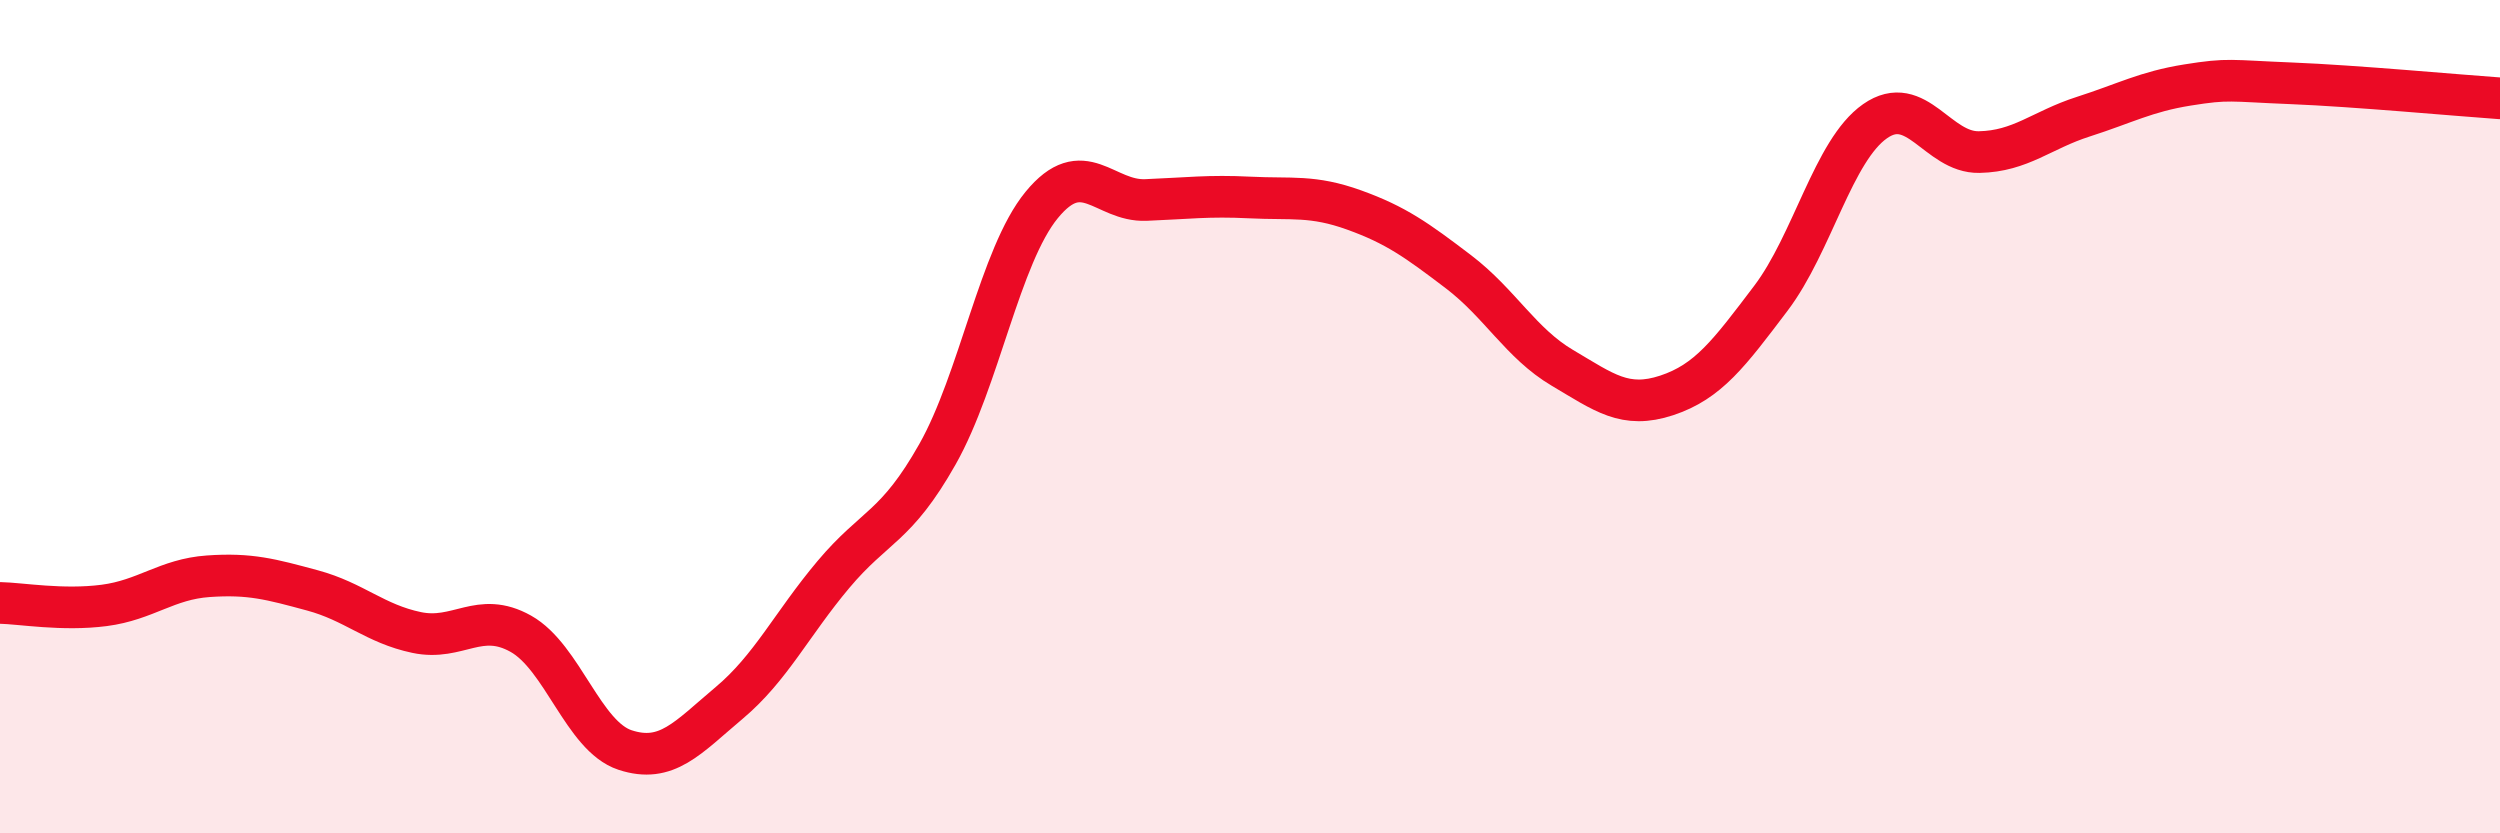
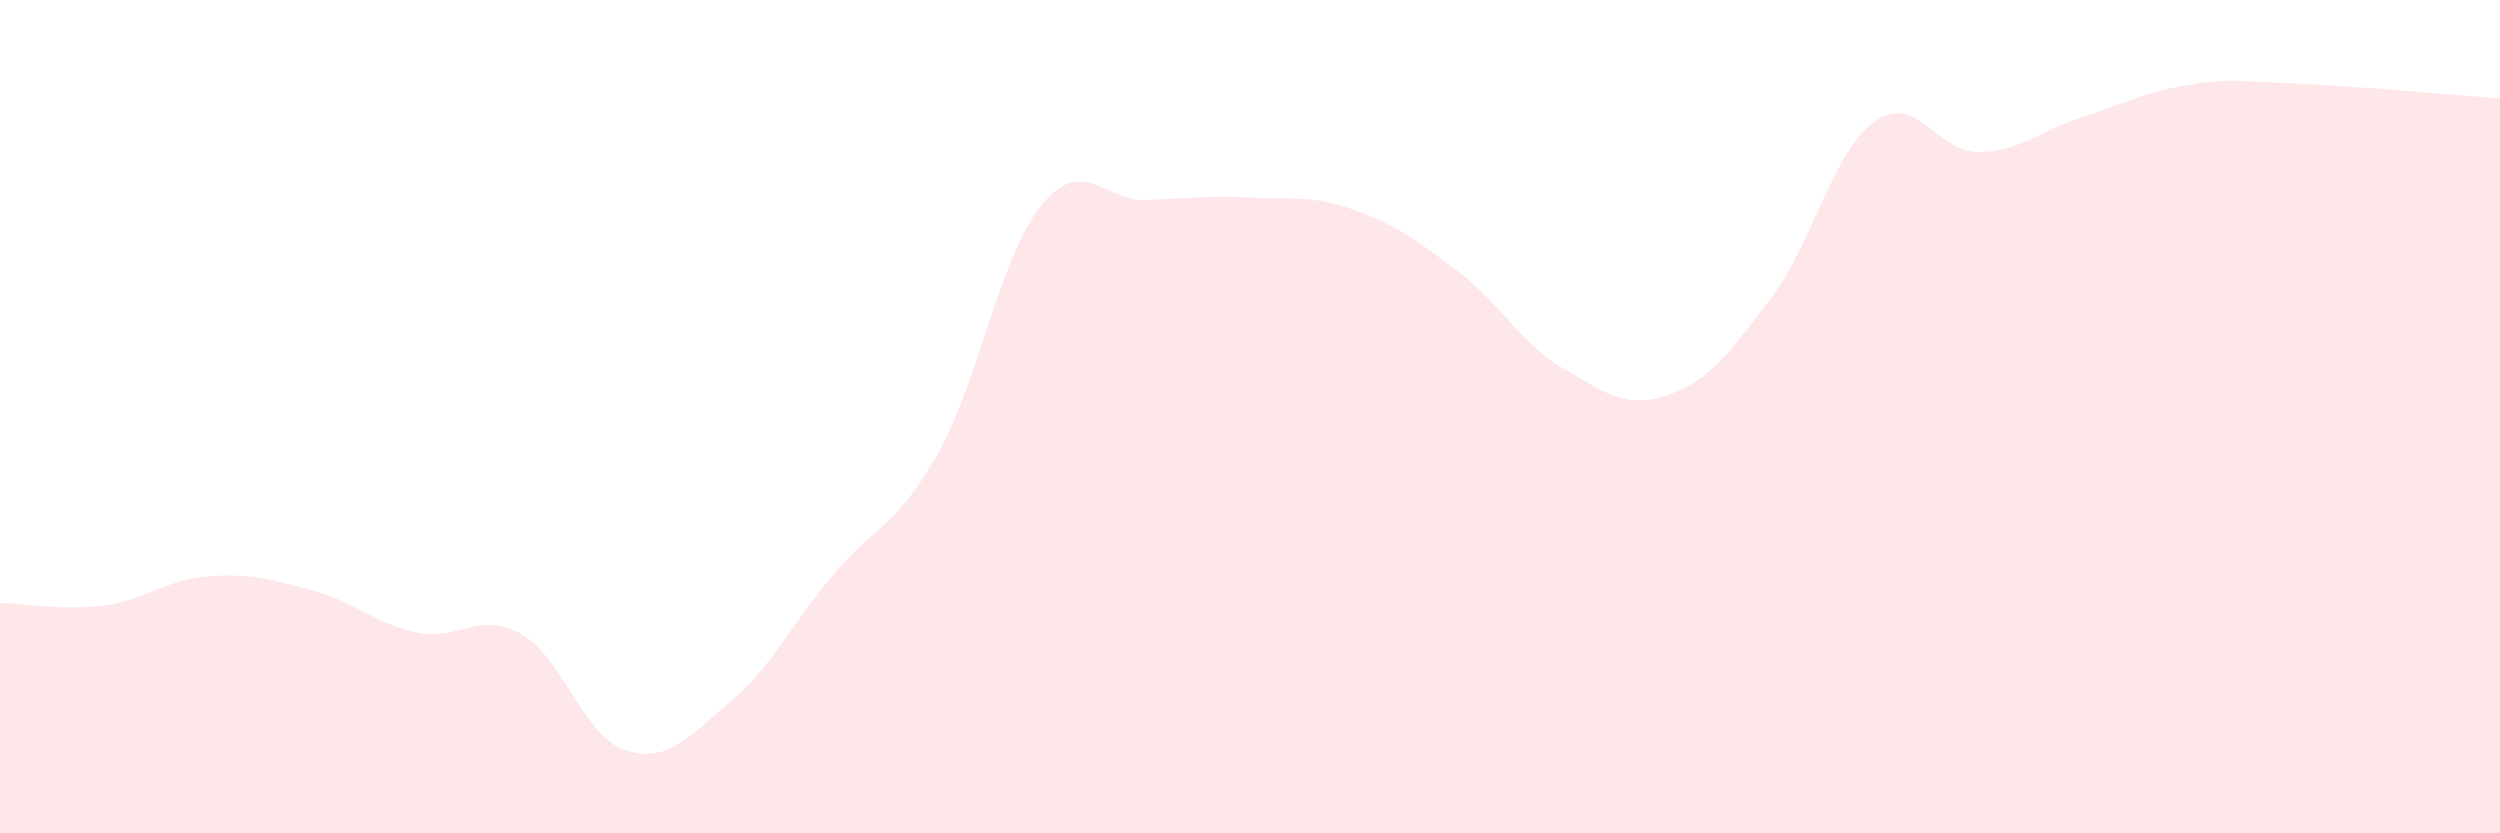
<svg xmlns="http://www.w3.org/2000/svg" width="60" height="20" viewBox="0 0 60 20">
  <path d="M 0,14.47 C 0.5,14.48 1.5,14.66 2.5,14.53 C 3.5,14.4 4,13.9 5,13.83 C 6,13.76 6.5,13.9 7.5,14.17 C 8.5,14.44 9,14.97 10,15.18 C 11,15.39 11.5,14.65 12.5,15.21 C 13.5,15.77 14,17.67 15,18 C 16,18.33 16.5,17.71 17.5,16.87 C 18.5,16.03 19,14.98 20,13.79 C 21,12.6 21.5,12.67 22.5,10.9 C 23.5,9.13 24,6.14 25,4.92 C 26,3.7 26.5,4.84 27.5,4.8 C 28.5,4.76 29,4.69 30,4.74 C 31,4.79 31.5,4.68 32.5,5.04 C 33.5,5.4 34,5.76 35,6.52 C 36,7.28 36.5,8.24 37.5,8.83 C 38.5,9.42 39,9.82 40,9.49 C 41,9.16 41.5,8.48 42.5,7.16 C 43.5,5.84 44,3.61 45,2.91 C 46,2.21 46.5,3.67 47.5,3.65 C 48.5,3.63 49,3.12 50,2.8 C 51,2.48 51.5,2.2 52.5,2.04 C 53.5,1.88 53.5,1.94 55,2 C 56.5,2.06 59,2.29 60,2.36L60 20L0 20Z" fill="#EB0A25" opacity="0.1" stroke-linecap="round" stroke-linejoin="round" />
-   <path d="M 0,14.47 C 0.5,14.48 1.5,14.66 2.5,14.53 C 3.5,14.4 4,13.9 5,13.83 C 6,13.76 6.5,13.9 7.5,14.17 C 8.5,14.44 9,14.97 10,15.18 C 11,15.39 11.5,14.65 12.5,15.21 C 13.5,15.77 14,17.67 15,18 C 16,18.33 16.5,17.71 17.5,16.87 C 18.5,16.03 19,14.98 20,13.79 C 21,12.6 21.5,12.67 22.5,10.9 C 23.5,9.13 24,6.14 25,4.92 C 26,3.7 26.5,4.84 27.5,4.8 C 28.5,4.76 29,4.69 30,4.74 C 31,4.79 31.5,4.68 32.5,5.04 C 33.5,5.4 34,5.76 35,6.52 C 36,7.28 36.5,8.24 37.5,8.83 C 38.5,9.42 39,9.82 40,9.49 C 41,9.16 41.5,8.48 42.5,7.16 C 43.5,5.84 44,3.61 45,2.91 C 46,2.21 46.5,3.67 47.5,3.65 C 48.5,3.63 49,3.12 50,2.8 C 51,2.48 51.5,2.2 52.5,2.04 C 53.5,1.88 53.5,1.94 55,2 C 56.5,2.06 59,2.29 60,2.36" stroke="#EB0A25" stroke-width="1" fill="none" stroke-linecap="round" stroke-linejoin="round" />
</svg>